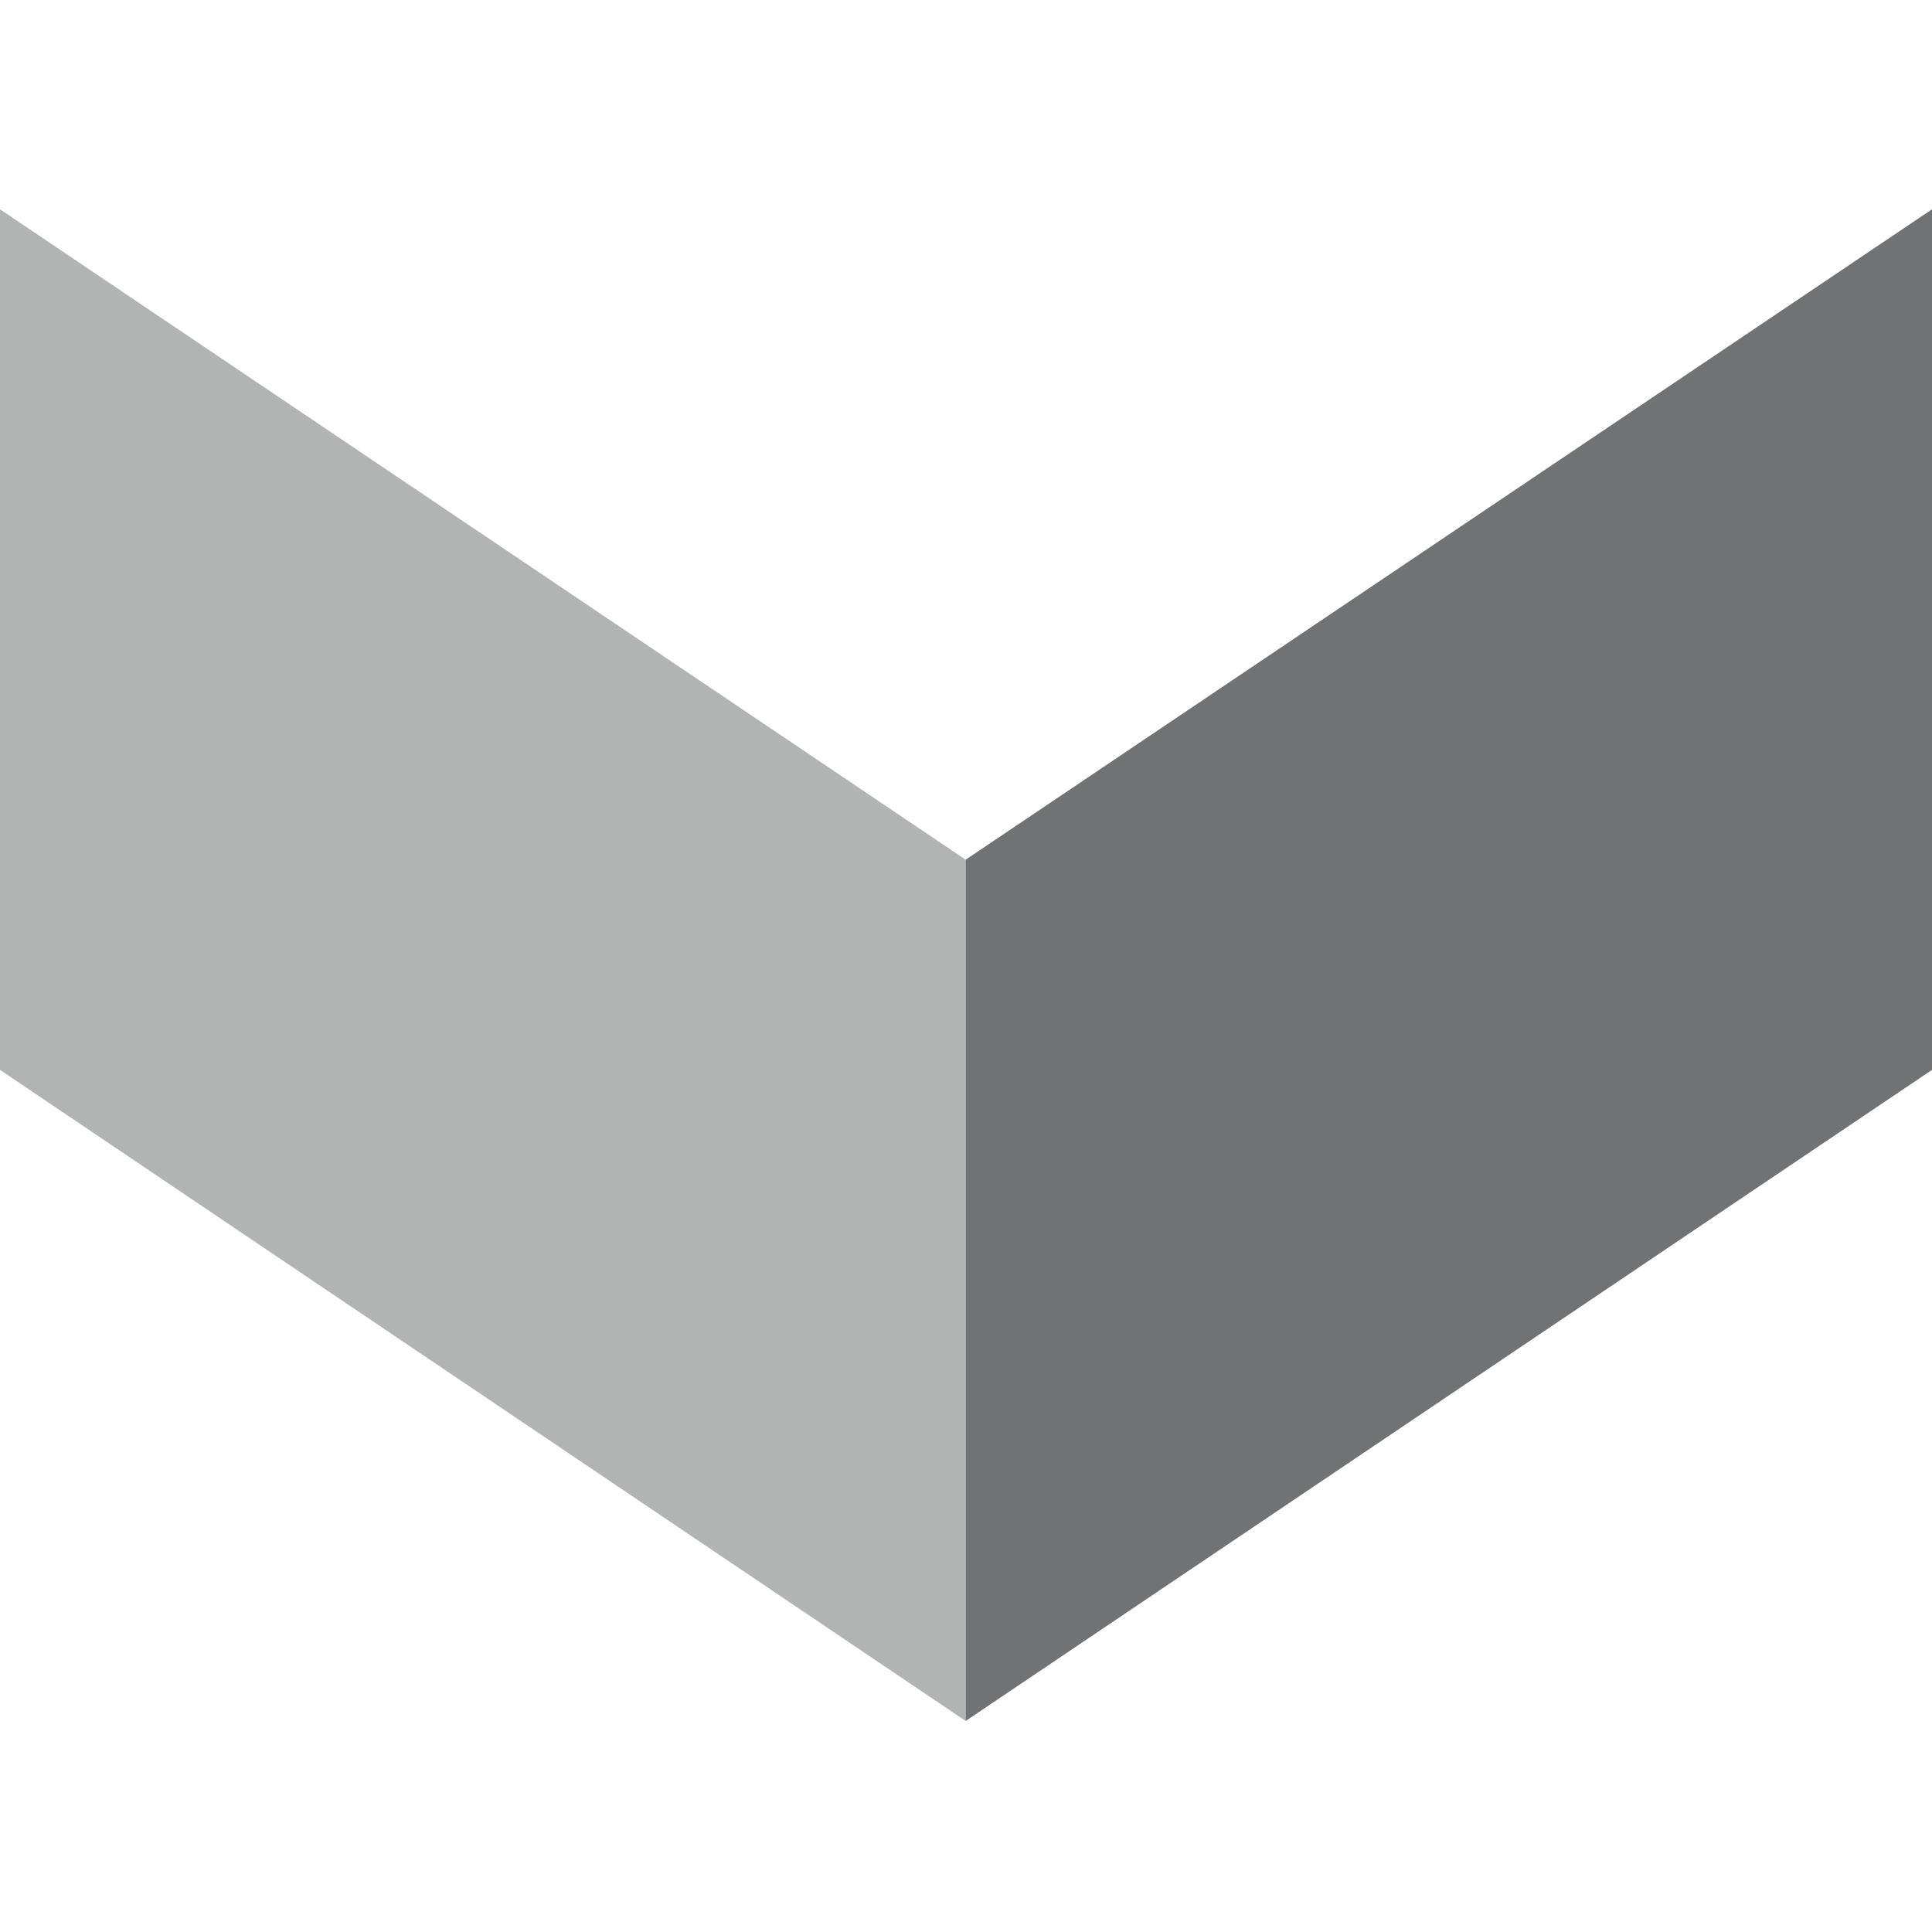
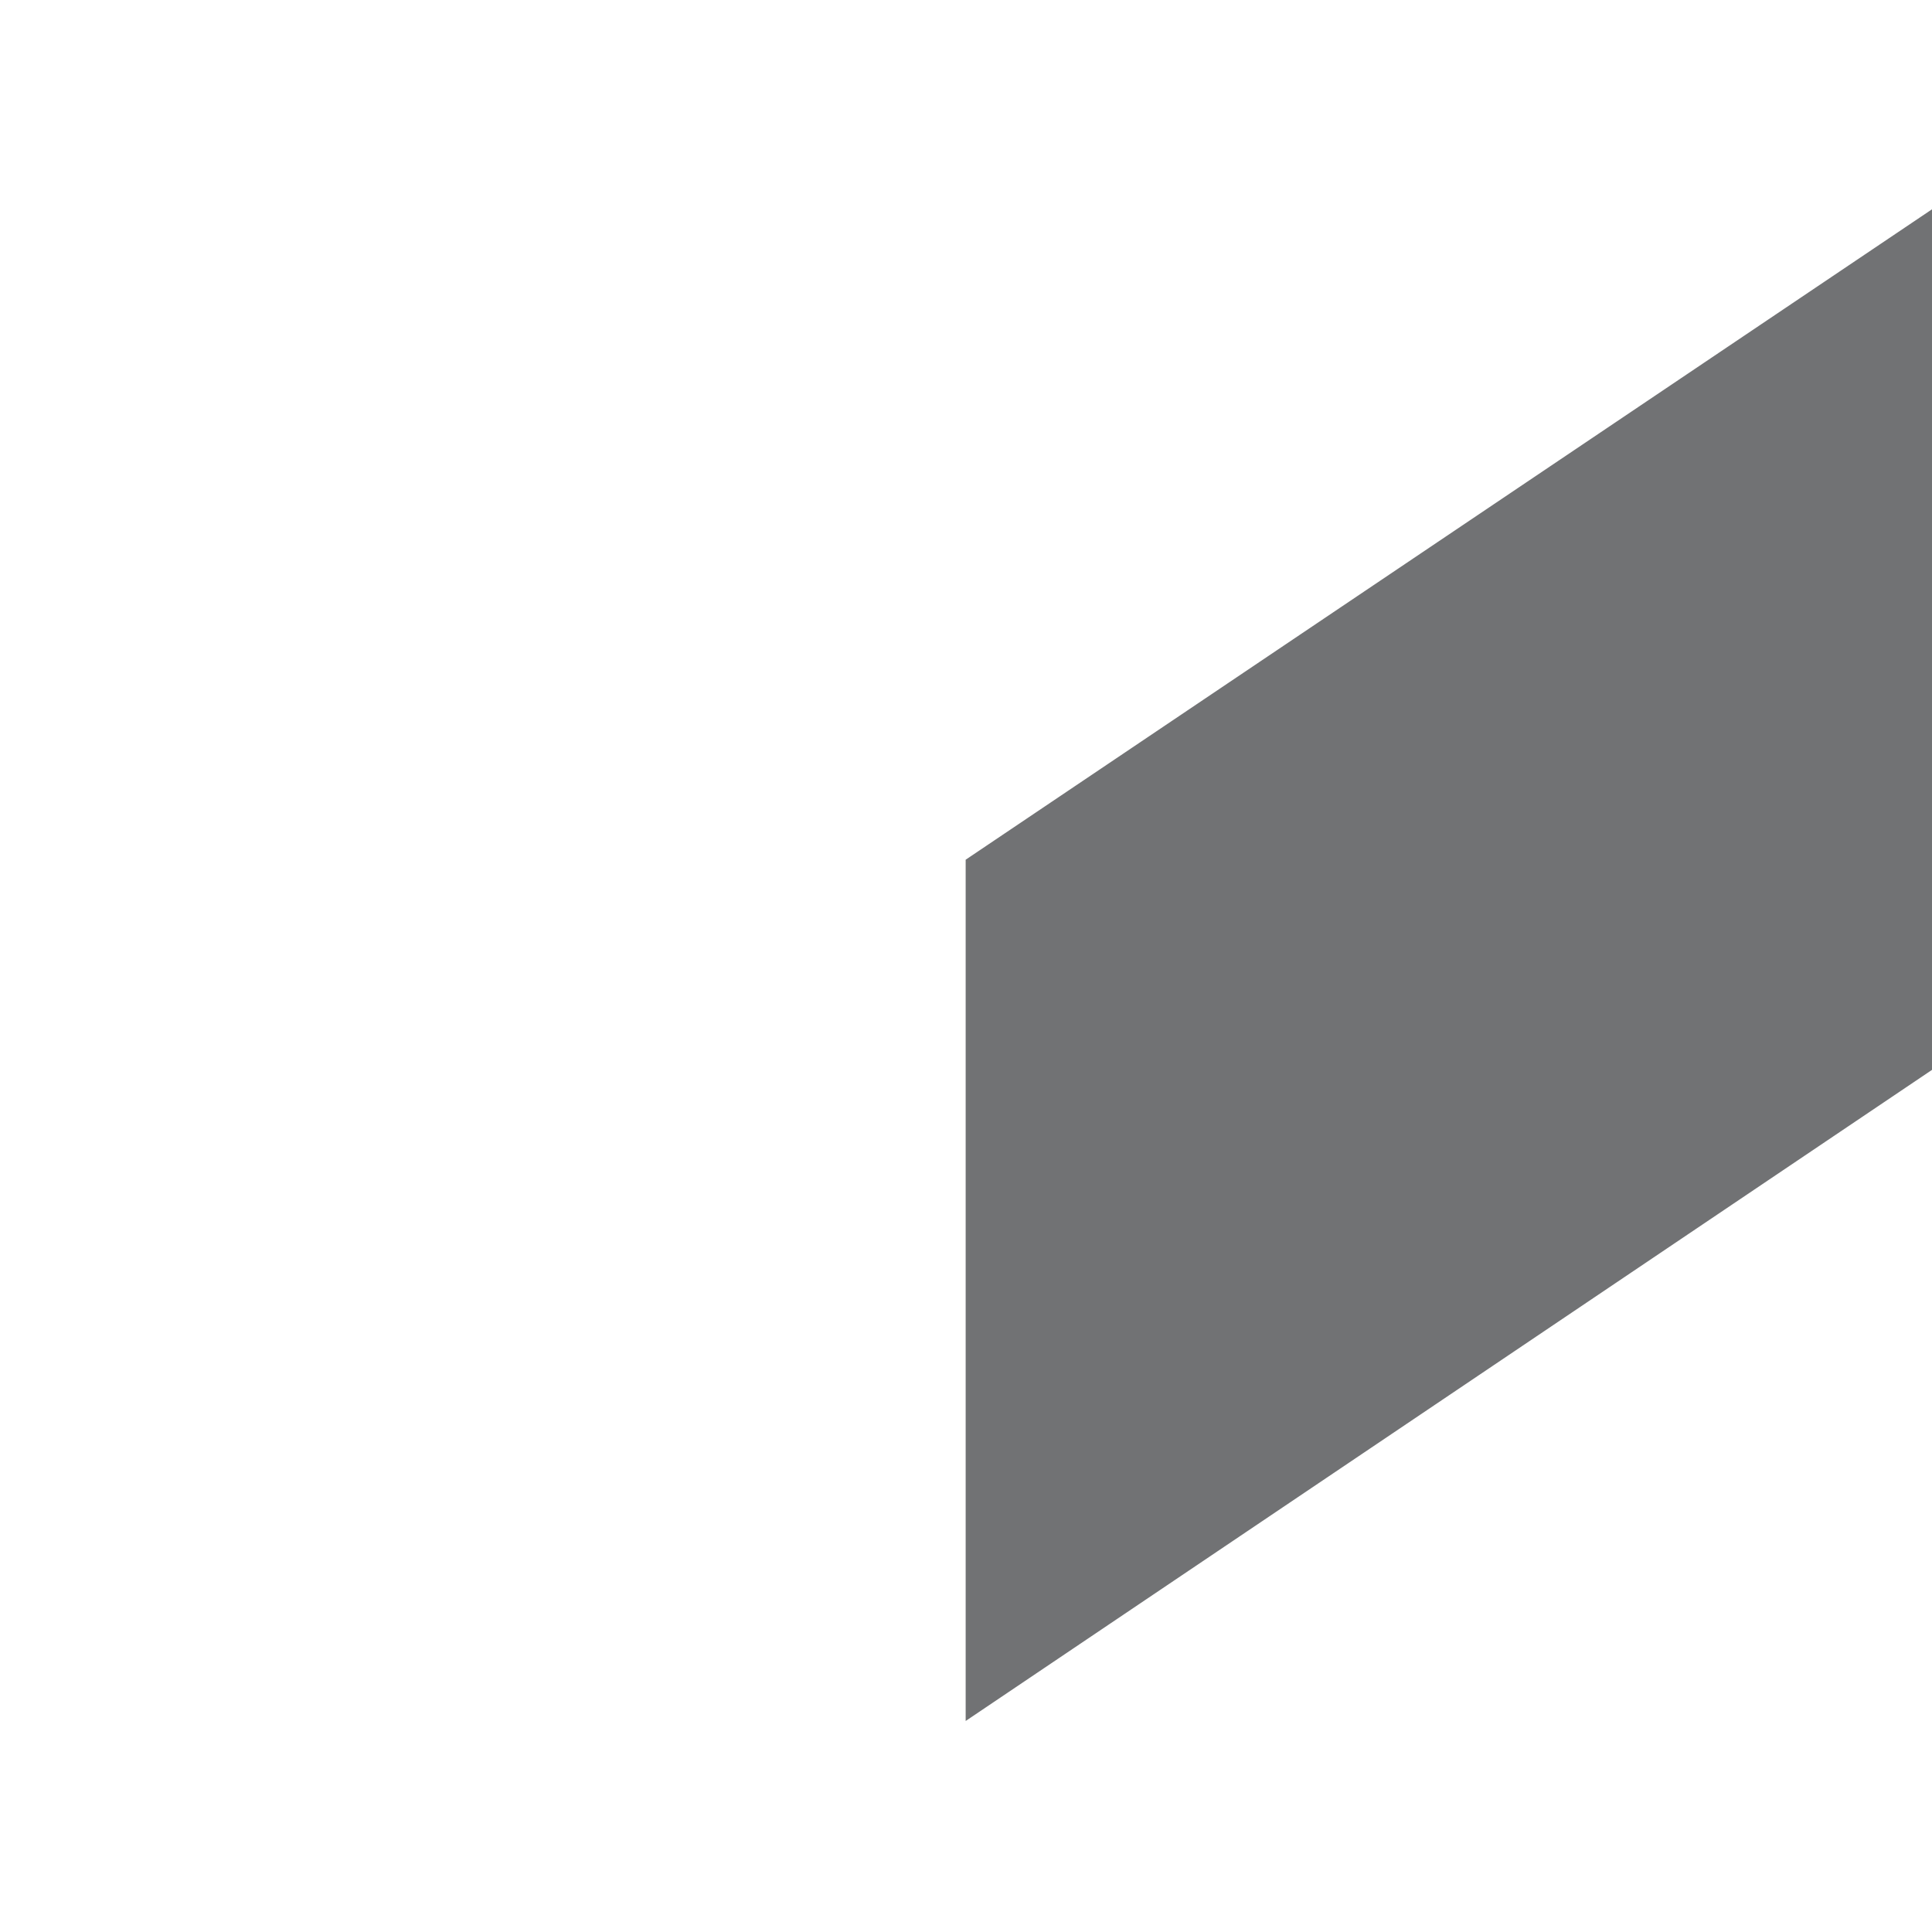
<svg xmlns="http://www.w3.org/2000/svg" width="120px" height="120px" viewBox="0 0 120 120" version="1.1">
  <title>Customer/logo/favicon/apple-touch-icon-120x120</title>
  <g id="Customer/logo/favicon/apple-touch-icon-120x120" stroke="none" stroke-width="1" fill="none" fill-rule="evenodd">
    <g id="Logo" transform="translate(0, 13)">
-       <polygon id="Fill-1" fill="#B2B4B4" points="0 0 0 53.452 59.979 93.893 59.979 40.398" />
      <polygon id="Fill-2" fill="#717274" points="120 0 59.979 40.398 59.979 93.893 120 53.452" />
    </g>
  </g>
</svg>